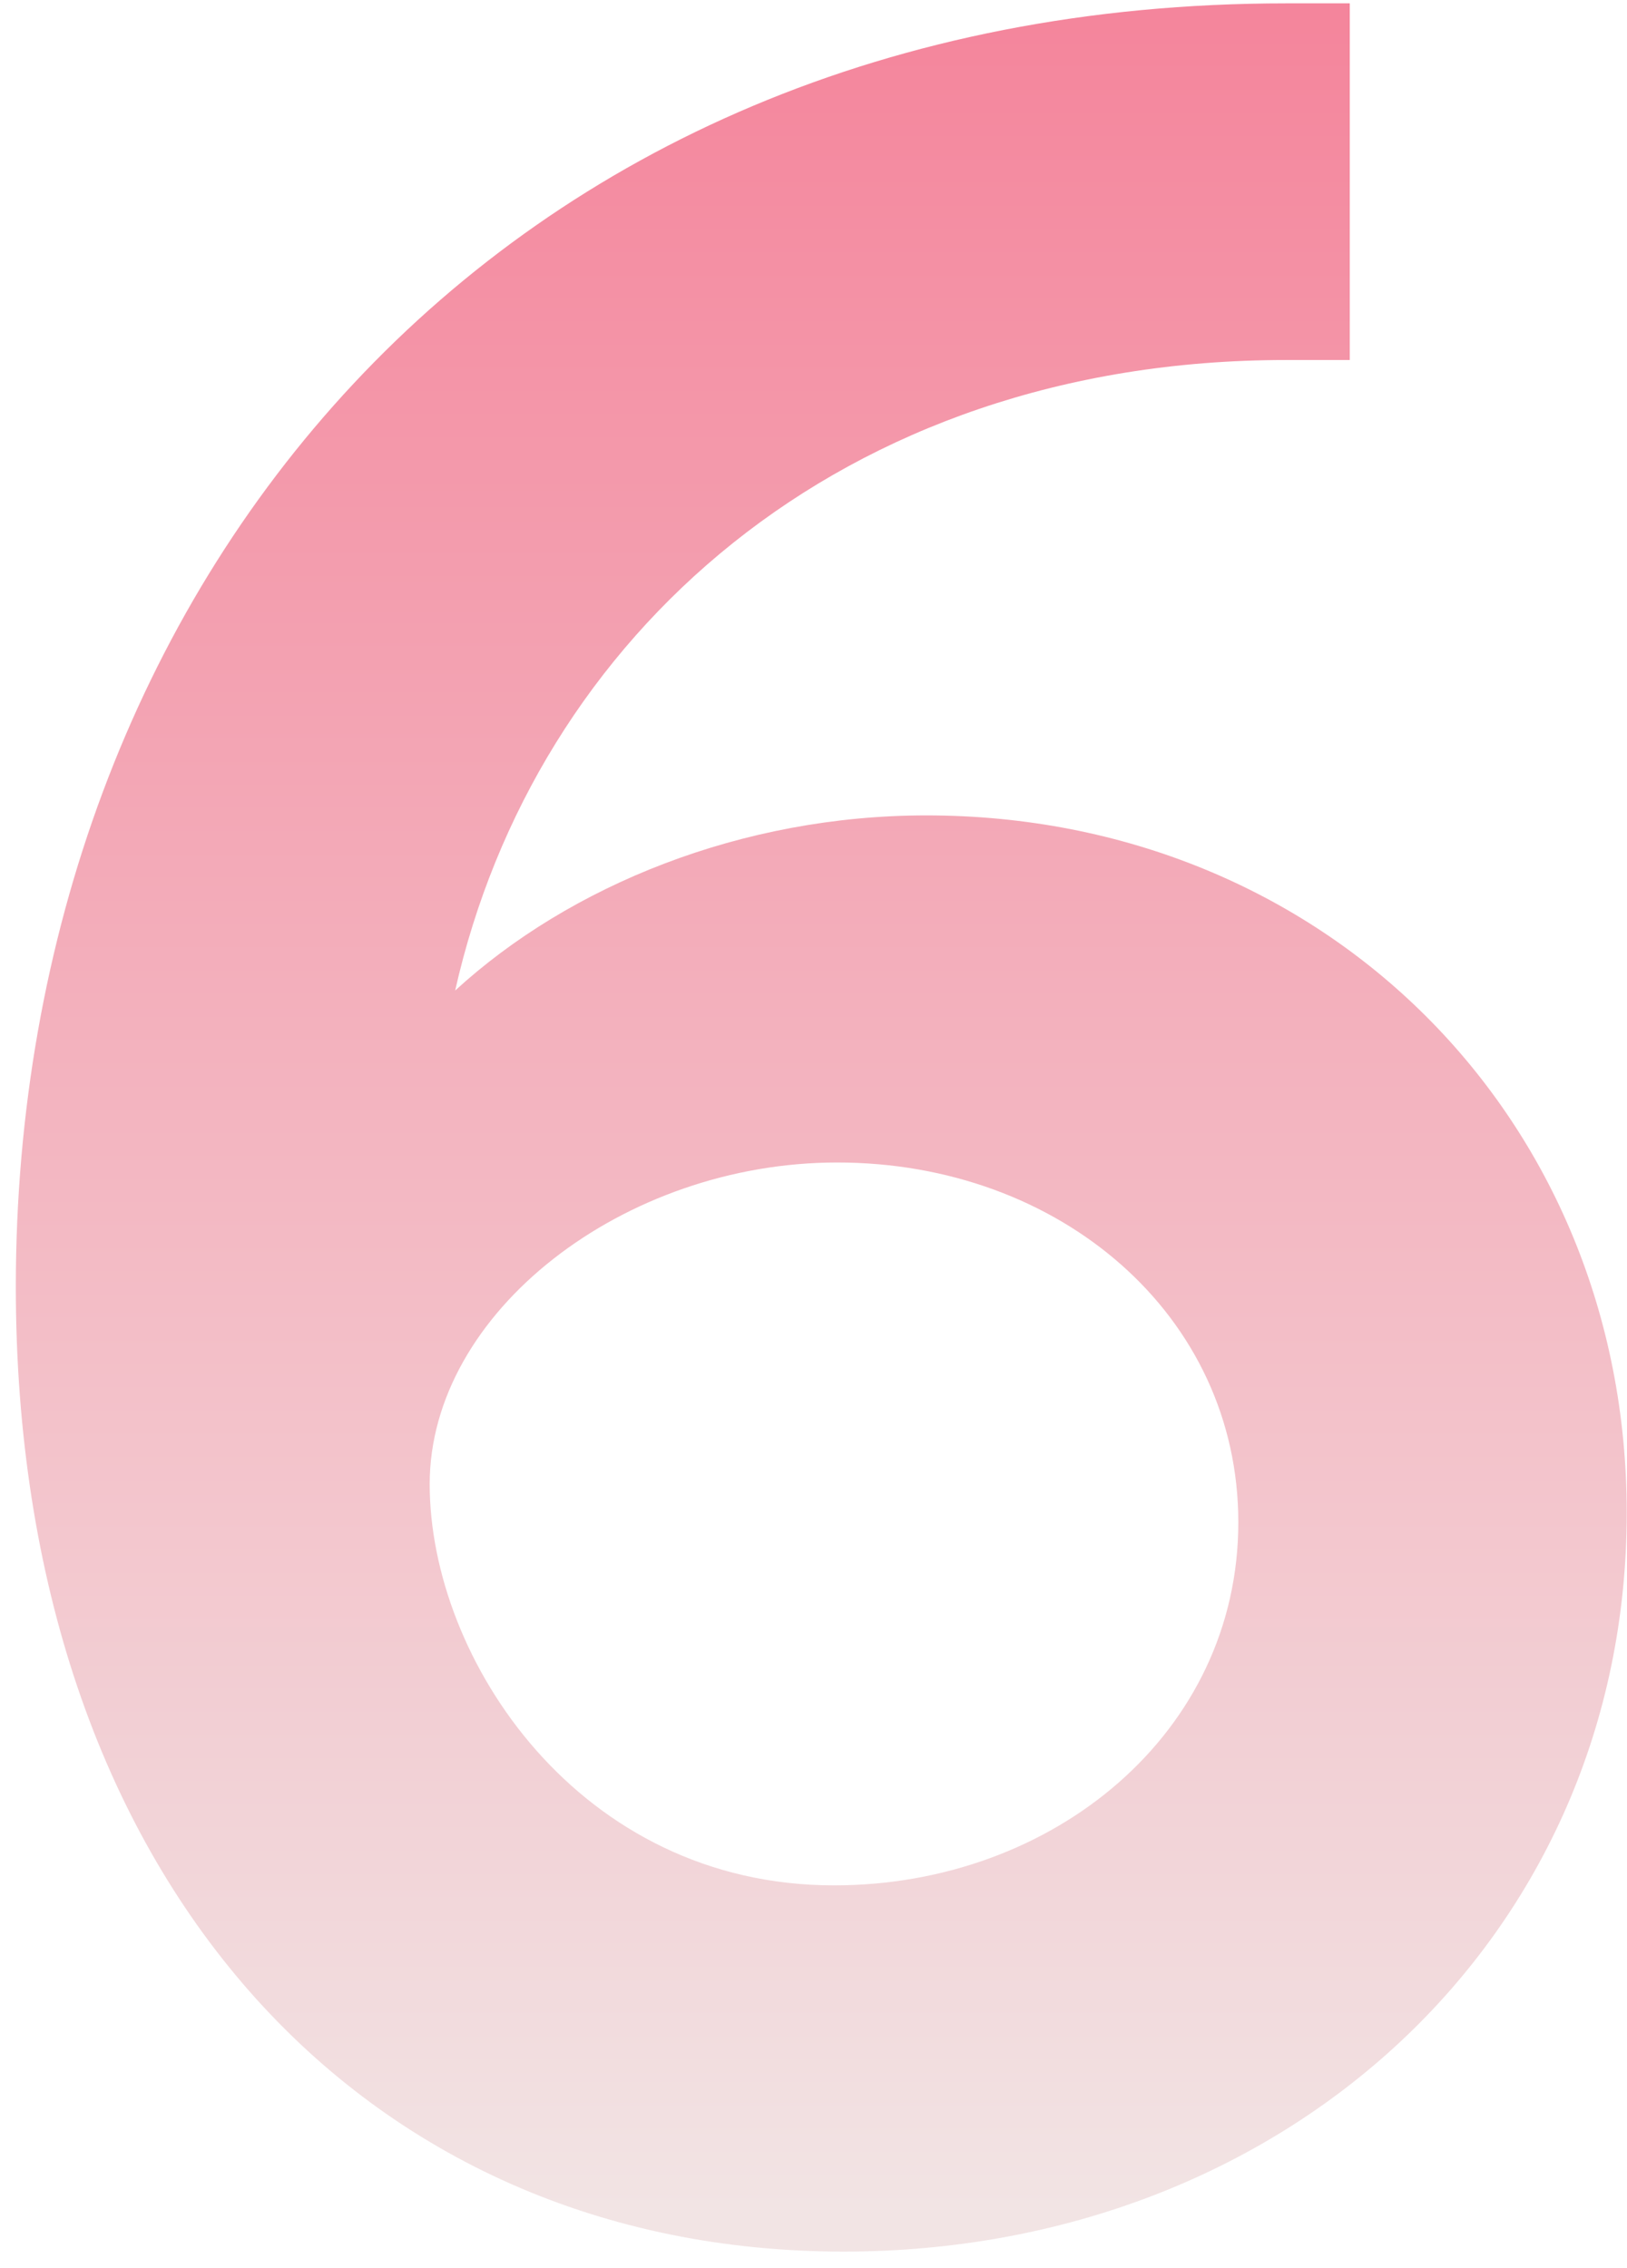
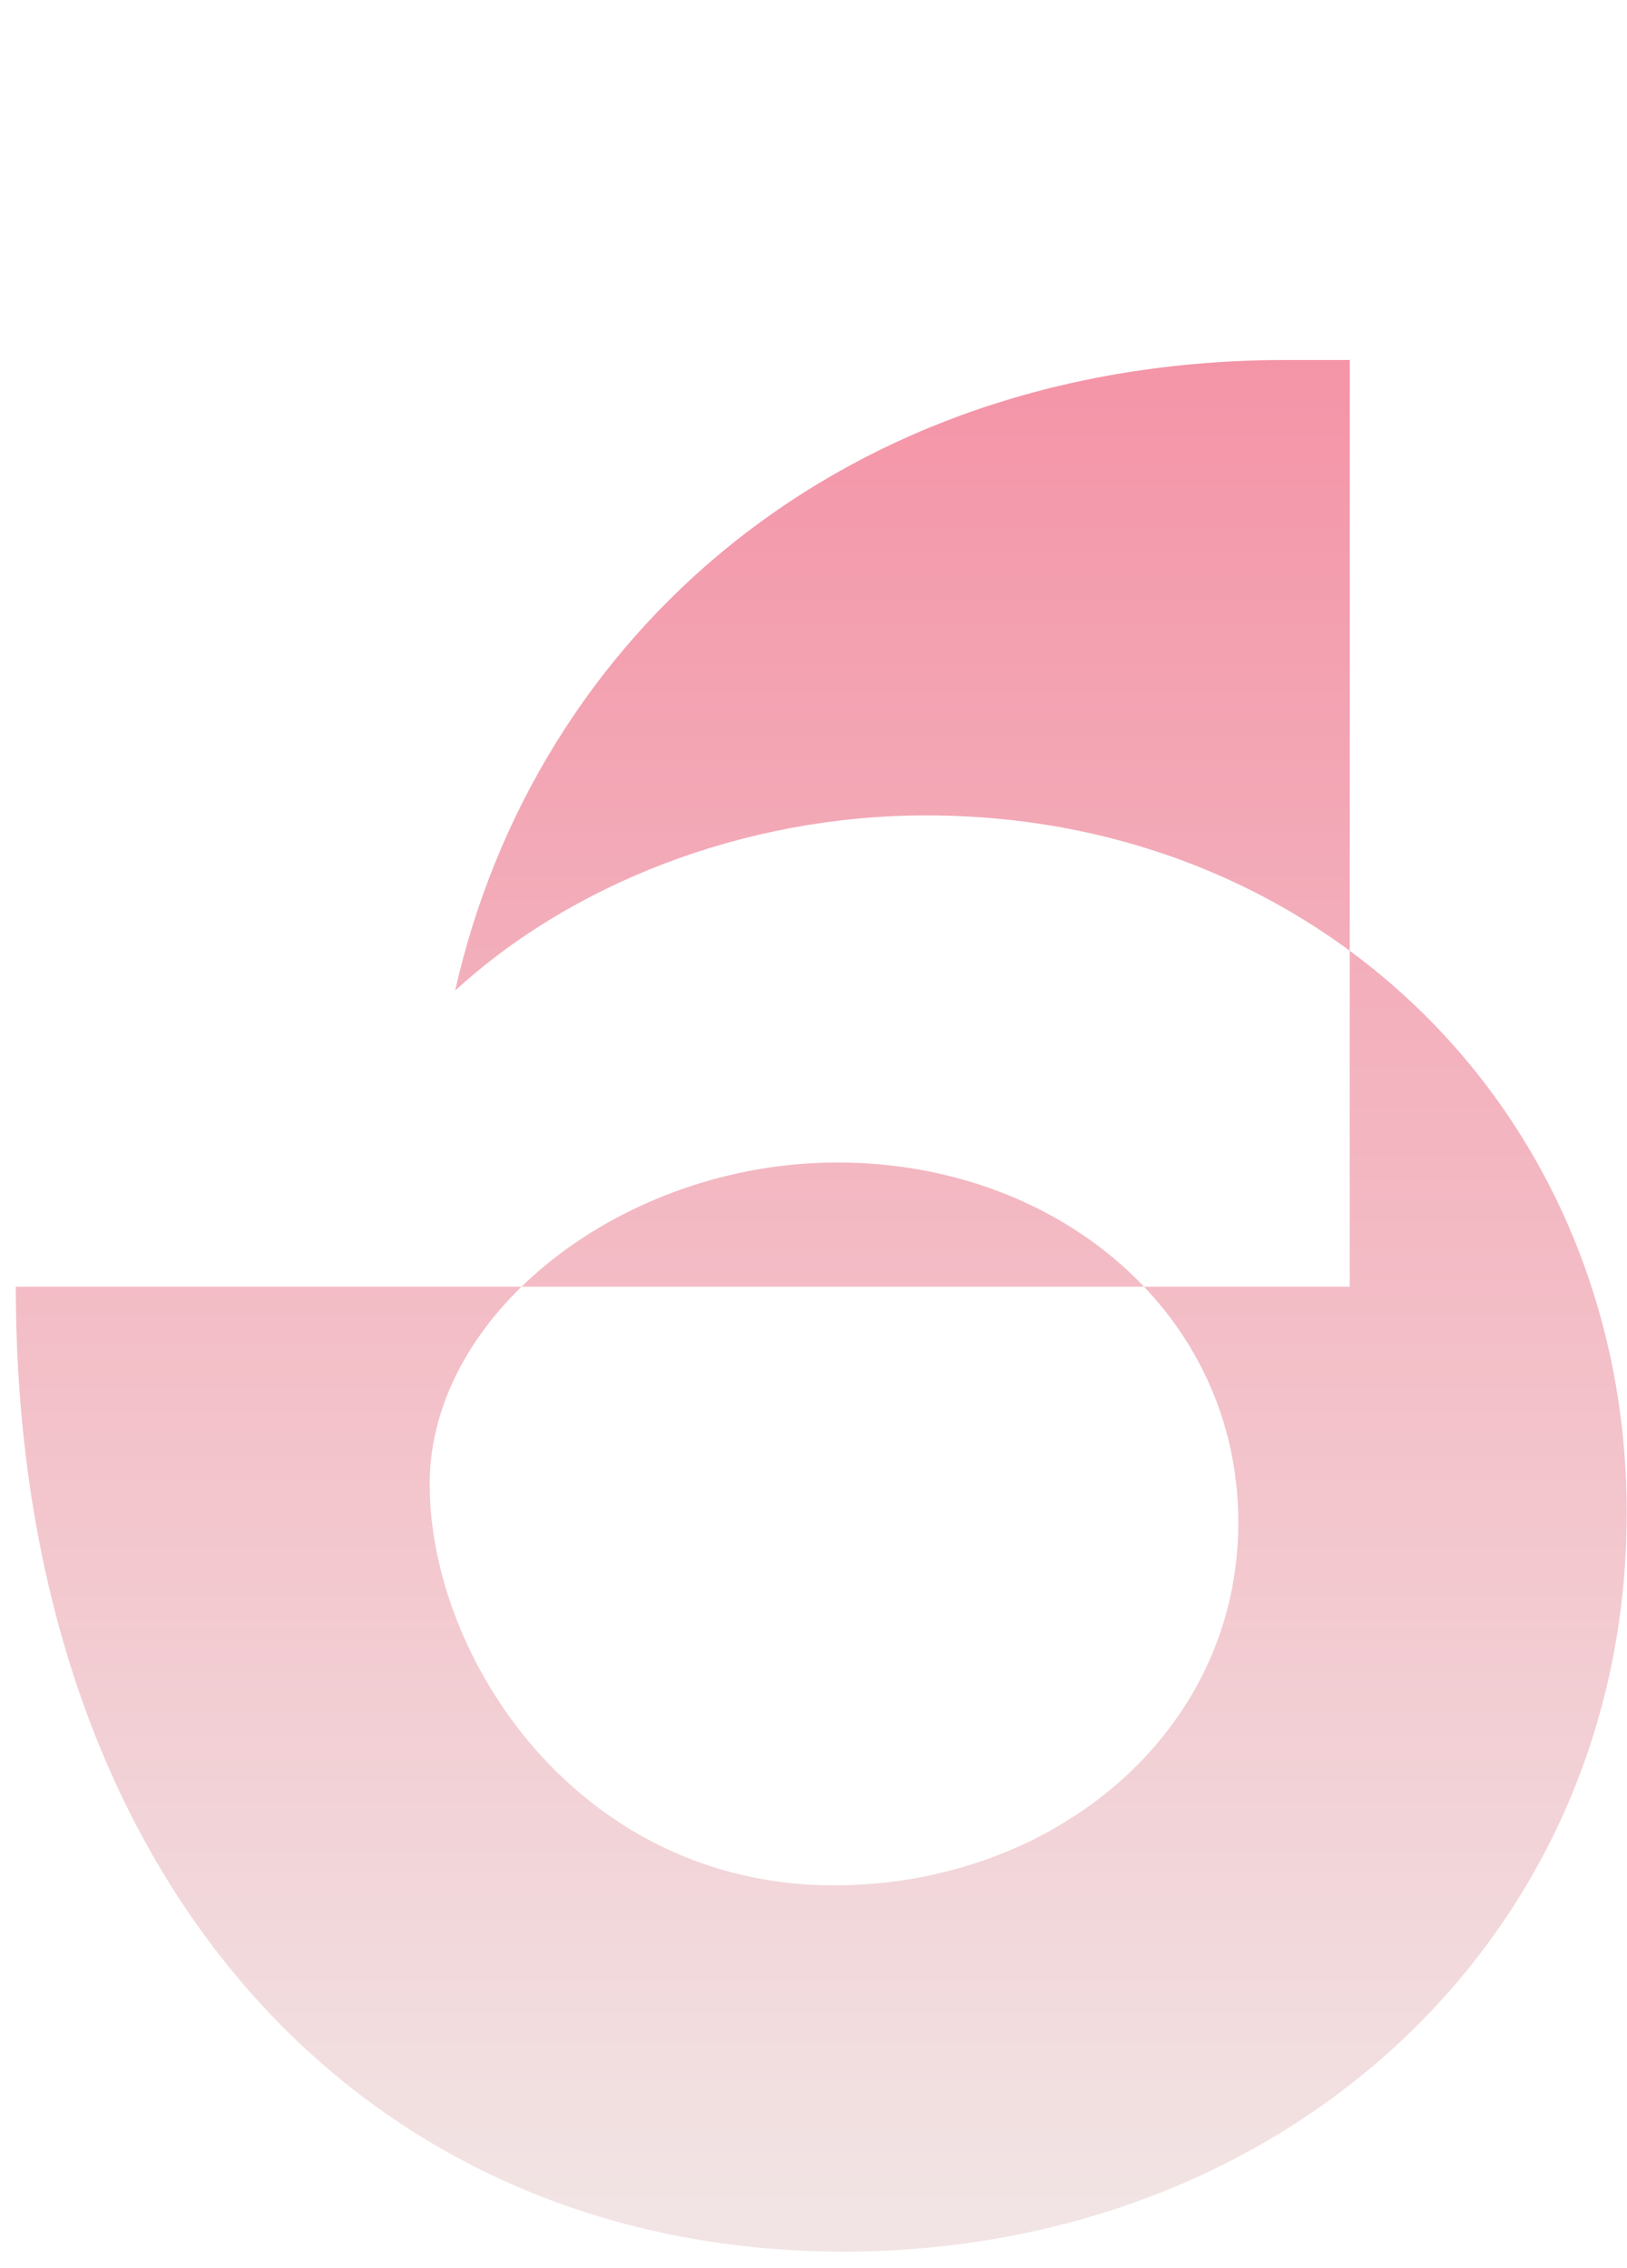
<svg xmlns="http://www.w3.org/2000/svg" width="94" height="131" viewBox="0 0 94 131" fill="none">
-   <path d="M48.736 130.051C20.962 130.051 0.914 108.531 0.914 74.319C0.914 34.038 28.504 0.194 74.303 0.194H77.982V20.794H74.303C48.553 20.794 30.895 36.797 26.297 57.213C32.918 51.143 42.851 47.097 53.519 47.097C76.51 47.097 93.984 64.57 93.984 87.378C93.984 111.841 74.303 130.051 48.736 130.051ZM48.185 108.898C60.876 108.898 71.544 100.07 71.544 87.93C71.544 75.974 61.244 67.145 48.369 67.145C36.045 67.145 24.825 75.79 24.825 85.723C24.825 95.839 33.47 108.898 48.185 108.898Z" fill="url(#paint0_linear_99_1336)" />
+   <path d="M48.736 130.051C20.962 130.051 0.914 108.531 0.914 74.319H77.982V20.794H74.303C48.553 20.794 30.895 36.797 26.297 57.213C32.918 51.143 42.851 47.097 53.519 47.097C76.51 47.097 93.984 64.57 93.984 87.378C93.984 111.841 74.303 130.051 48.736 130.051ZM48.185 108.898C60.876 108.898 71.544 100.07 71.544 87.93C71.544 75.974 61.244 67.145 48.369 67.145C36.045 67.145 24.825 75.79 24.825 85.723C24.825 95.839 33.47 108.898 48.185 108.898Z" fill="url(#paint0_linear_99_1336)" />
  <defs>
    <linearGradient id="paint0_linear_99_1336" x1="45.643" y1="-74.437" x2="45.643" y2="127.639" gradientUnits="userSpaceOnUse">
      <stop stop-color="#F54D71" />
      <stop offset="1" stop-color="#F2E4E4" />
    </linearGradient>
  </defs>
</svg>